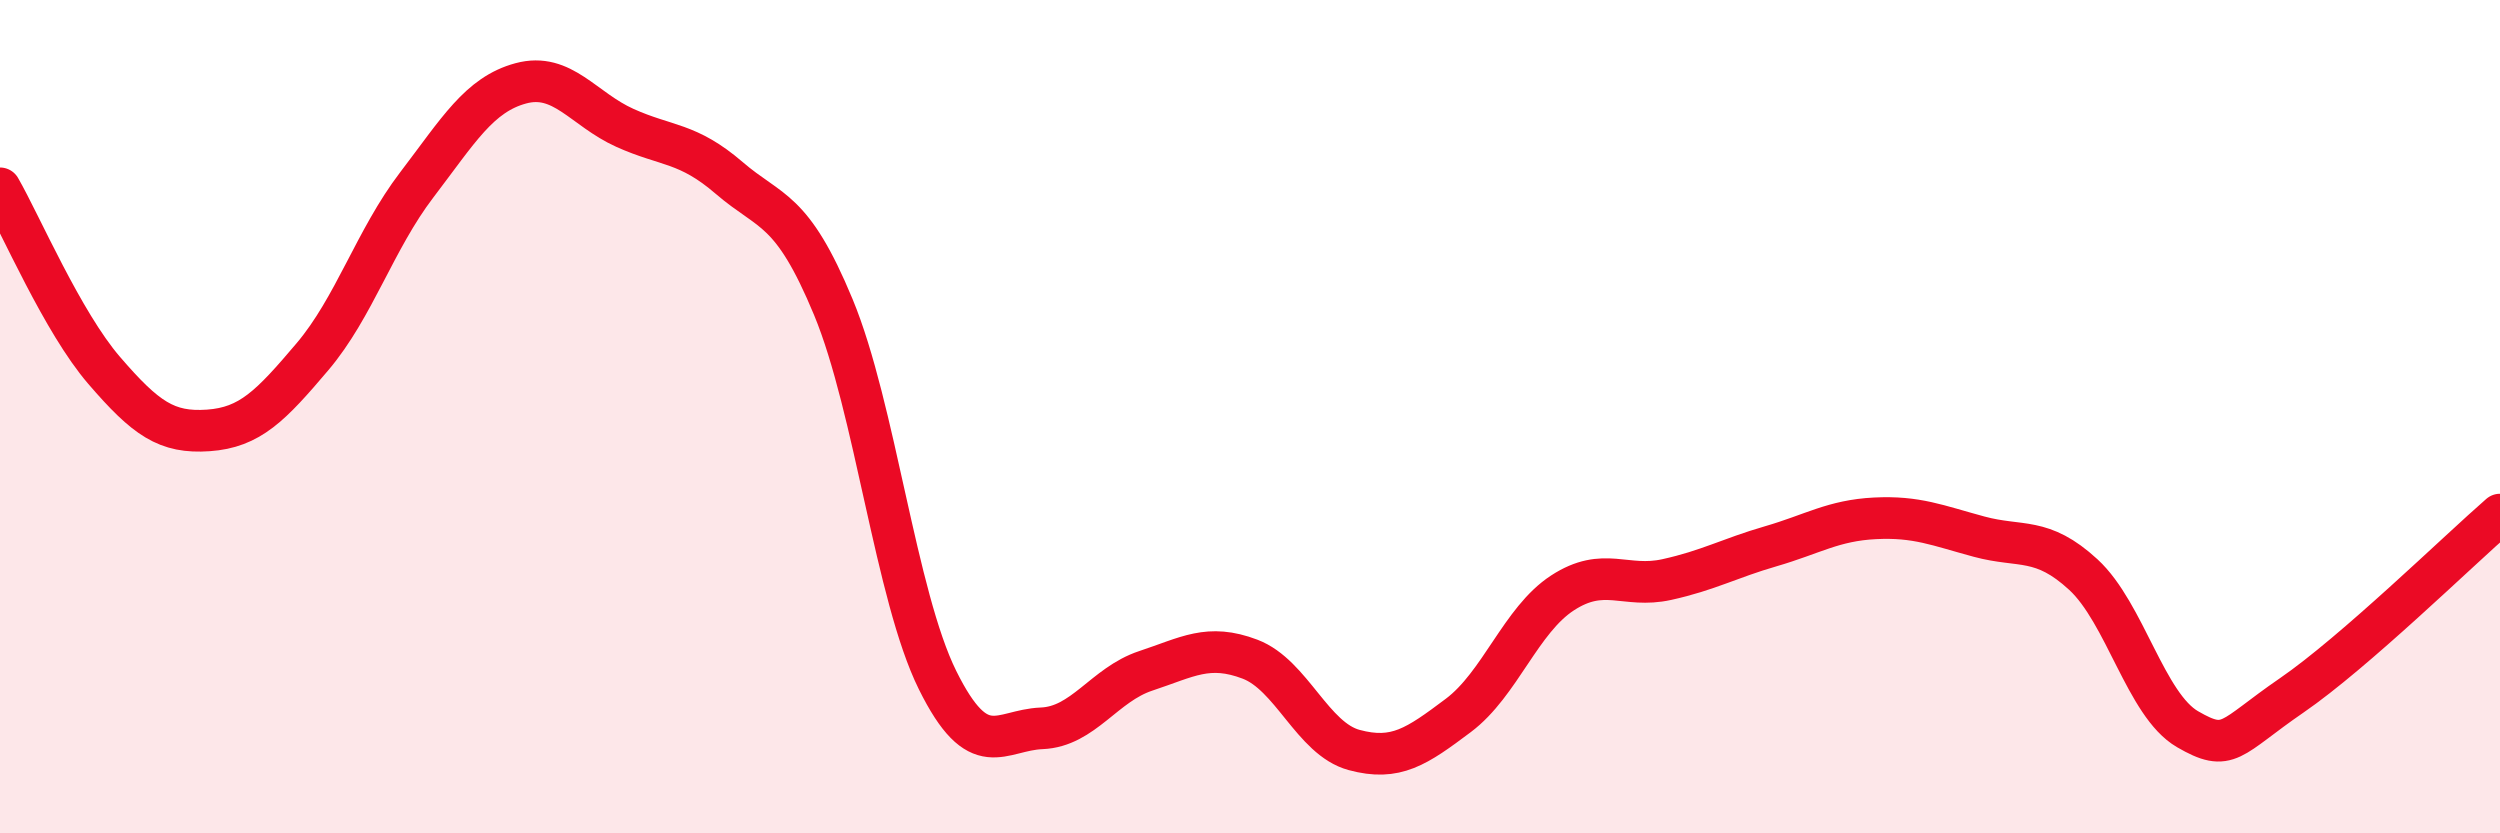
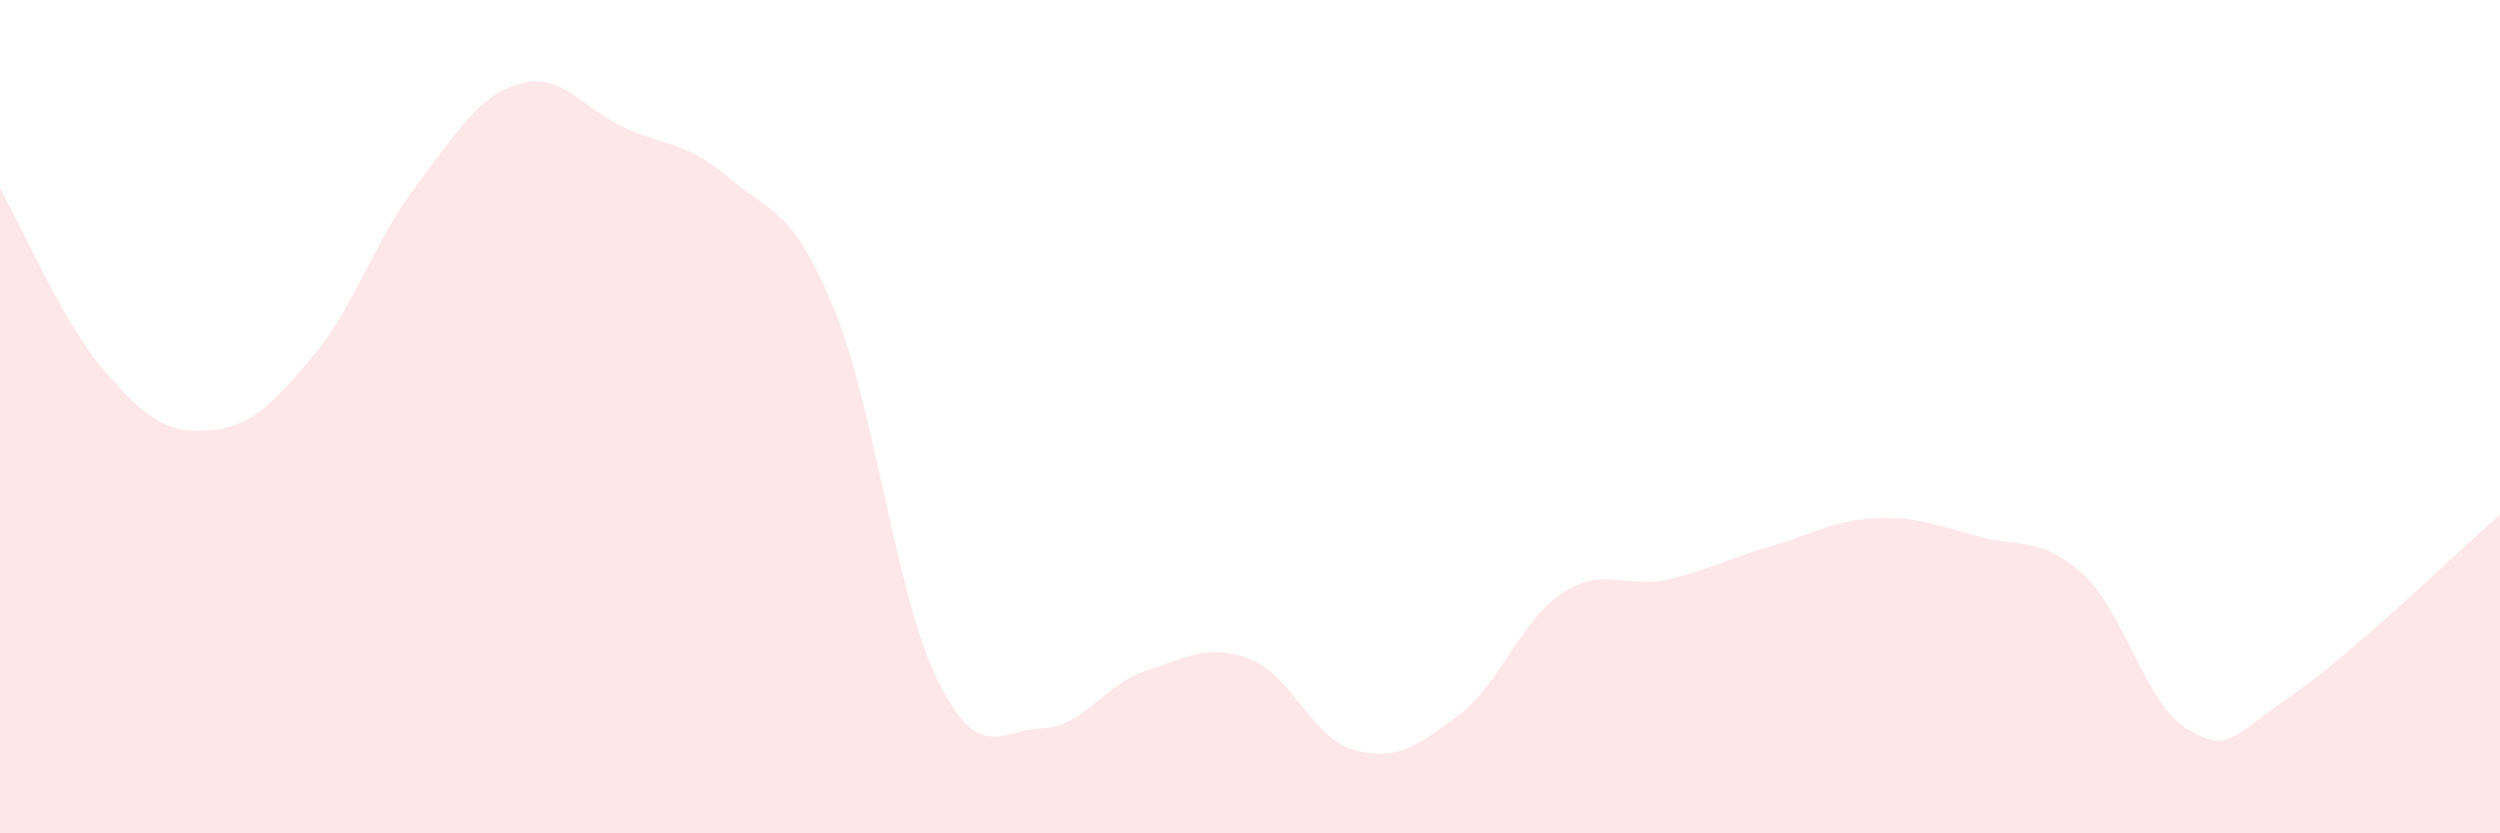
<svg xmlns="http://www.w3.org/2000/svg" width="60" height="20" viewBox="0 0 60 20">
  <path d="M 0,4.52 C 0.5,5.39 1.5,7.73 2.5,8.89 C 3.5,10.05 4,10.4 5,10.33 C 6,10.26 6.5,9.74 7.5,8.56 C 8.5,7.38 9,5.75 10,4.44 C 11,3.13 11.5,2.27 12.5,2 C 13.5,1.73 14,2.62 15,3.07 C 16,3.52 16.5,3.41 17.5,4.27 C 18.5,5.13 19,4.96 20,7.37 C 21,9.78 21.5,14.3 22.5,16.32 C 23.5,18.34 24,17.52 25,17.48 C 26,17.44 26.5,16.43 27.5,16.1 C 28.5,15.77 29,15.44 30,15.82 C 31,16.2 31.5,17.73 32.5,18 C 33.5,18.27 34,17.92 35,17.17 C 36,16.42 36.5,14.88 37.5,14.23 C 38.5,13.58 39,14.13 40,13.91 C 41,13.69 41.5,13.4 42.5,13.11 C 43.5,12.82 44,12.49 45,12.44 C 46,12.39 46.5,12.61 47.5,12.88 C 48.5,13.15 49,12.87 50,13.79 C 51,14.71 51.5,16.92 52.5,17.5 C 53.5,18.08 53.5,17.72 55,16.69 C 56.5,15.66 59,13.22 60,12.35L60 20L0 20Z" fill="#EB0A25" opacity="0.1" stroke-linecap="round" stroke-linejoin="round" />
-   <path d="M 0,4.52 C 0.5,5.39 1.5,7.73 2.5,8.89 C 3.5,10.05 4,10.4 5,10.33 C 6,10.26 6.5,9.74 7.5,8.56 C 8.5,7.38 9,5.75 10,4.44 C 11,3.13 11.5,2.27 12.5,2 C 13.5,1.73 14,2.62 15,3.07 C 16,3.52 16.5,3.41 17.5,4.27 C 18.5,5.13 19,4.96 20,7.37 C 21,9.78 21.5,14.3 22.5,16.32 C 23.5,18.34 24,17.52 25,17.48 C 26,17.44 26.5,16.43 27.5,16.1 C 28.5,15.77 29,15.44 30,15.82 C 31,16.2 31.5,17.73 32.5,18 C 33.5,18.27 34,17.92 35,17.17 C 36,16.42 36.5,14.88 37.5,14.23 C 38.5,13.58 39,14.13 40,13.91 C 41,13.69 41.5,13.4 42.5,13.11 C 43.5,12.82 44,12.49 45,12.44 C 46,12.39 46.5,12.61 47.5,12.88 C 48.5,13.15 49,12.87 50,13.79 C 51,14.71 51.5,16.92 52.5,17.5 C 53.5,18.08 53.5,17.72 55,16.69 C 56.5,15.66 59,13.22 60,12.35" stroke="#EB0A25" stroke-width="1" fill="none" stroke-linecap="round" stroke-linejoin="round" />
</svg>